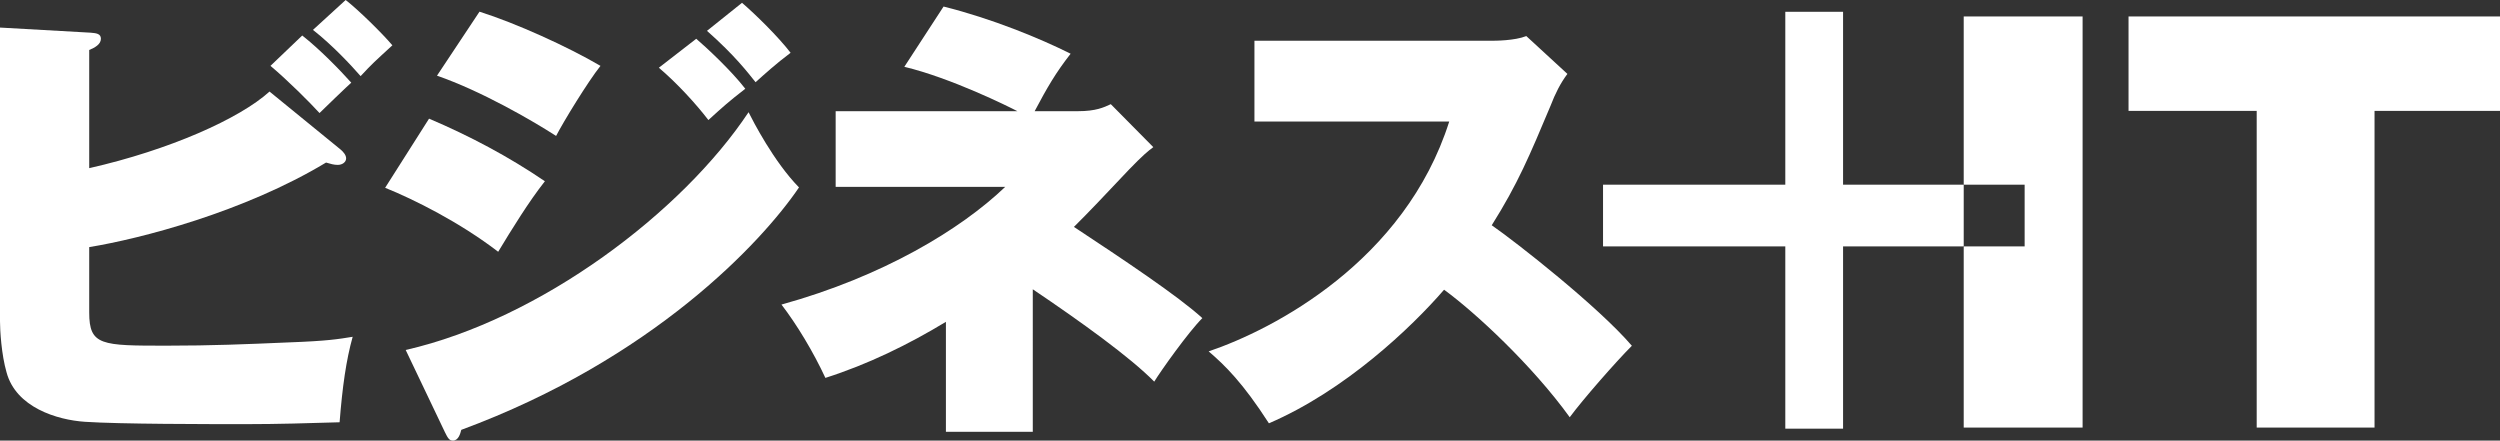
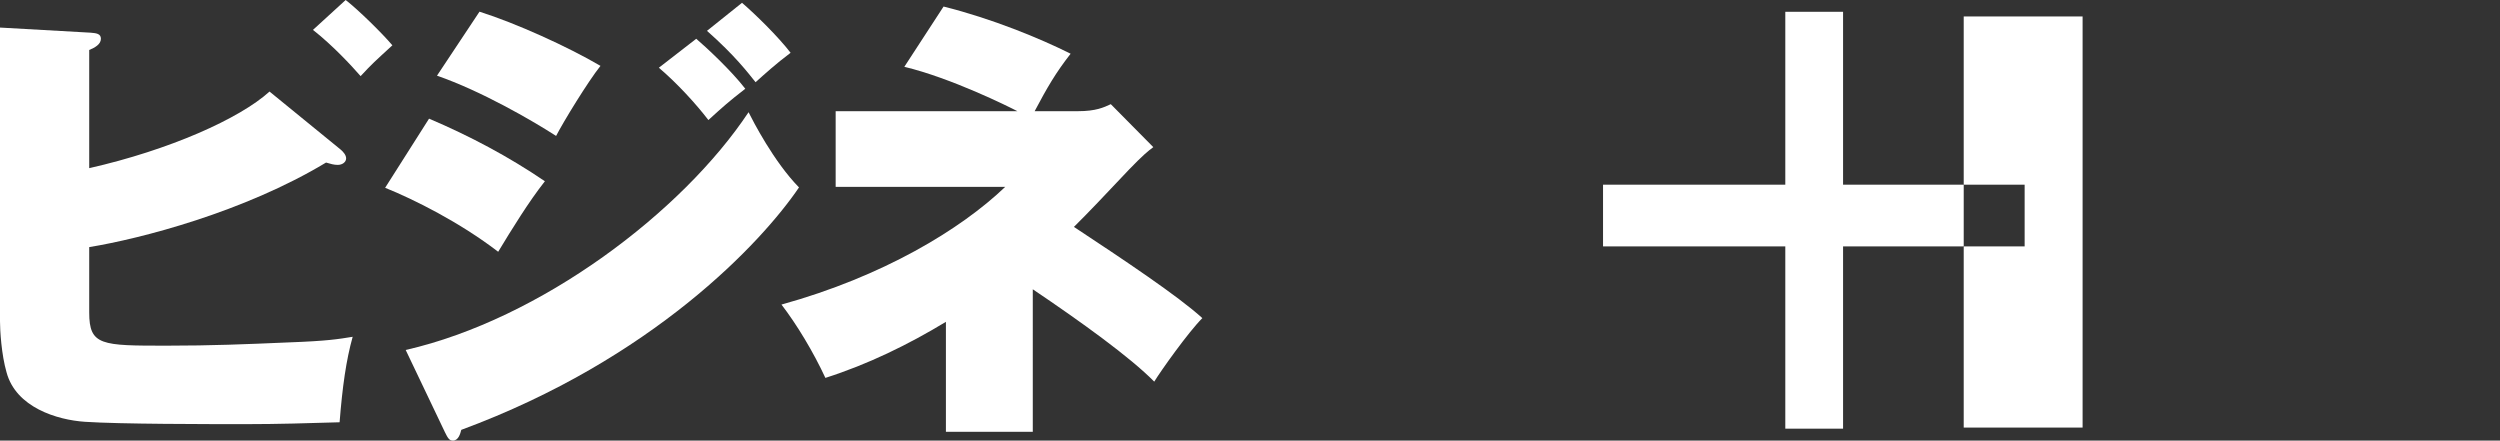
<svg xmlns="http://www.w3.org/2000/svg" version="1.1" id="レイヤ_xFF0D__1" x="0px" y="0px" width="281.345px" height="49.584px" viewBox="0 0 281.345 49.584" style="enable-background:new 0 0 281.345 49.584;" xml:space="preserve">
  <rect x="0" y="0" width="281.345" height="49.584" fill="#333333" stroke="none" />
  <style type="text/css">
	.st0{display:none;}
	.st1{display:inline;}
	.st2{fill:#FFFFFF;}
</style>
  <g class="st0">
    <path class="st1" d="M3.579-16.483c-0.293-0.632-1.807-3.75-3.864-6.1l2.215-1.311c1.83,2.01,2.733,3.275,4.134,5.964L3.579-16.483    M1.682-8.599c4.18-1.04,11.365-2.958,13.215-15.883l2.915,0.588C15.78-15.015,13.023-9.073,3.083-6.362L1.682-8.599z" />
    <path class="st1" d="M39.033-23.894c-0.565,6.372-2.35,15.249-14.889,17.599L23.128-8.69c11.025-1.74,12.222-8.811,12.878-12.809   H21.117v-2.395H39.033z" />
    <path class="st1" d="M46.652-25.678v5.783c3.953,1.13,7.726,2.846,11.295,4.903l-1.218,2.599c-0.859-0.498-2.351-1.401-4.723-2.621   c-3.208-1.65-4.563-1.988-5.354-2.191V-5.73h-2.711v-19.949H46.652z" />
-     <path class="st1" d="M59.604-8.418c2.801-3.503,4.449-7.817,4.925-16.087l2.552,0.204c-0.7,9.918-2.372,13.939-5.421,17.758   L59.604-8.418 M74.627-24.548c0.316,5.874,1.922,11.726,5.717,16.243l-2.327,1.763c-2.351-3.006-5.106-7.636-5.852-17.736   L74.627-24.548 M76.458-21.838c-0.339-2.214-0.769-3.32-1.039-3.976l1.784-0.406c0.498,1.241,0.791,2.235,1.107,3.885   L76.458-21.838 M79.439-22.494c-0.451-1.919-0.633-2.53-1.129-3.726l1.717-0.453c0.475,1.22,0.88,2.417,1.152,3.75L79.439-22.494z" />
    <path class="st1" d="M89.997-18.721c-1.694-1.242-4.496-2.621-6.822-3.319l1.22-2.215c2.011,0.565,3.976,1.22,7.002,3.095   L89.997-18.721 M83.4-9.39c7.862-0.565,13.171-3.276,16.492-13.464l2.553,1.152c-3.413,9.872-8.337,13.917-18.209,15.16L83.4-9.39z   " />
    <path class="st1" d="M122.604-22.583c-0.655,3.796-2.508,14.842-16.152,16.583l-1.062-2.305   c7.364-1.085,11.702-3.885,13.848-11.884h-8.065c-2.53,3.14-4.022,4.383-5.445,5.197l-1.671-1.92   c1.355-0.792,5.241-3.096,7.342-8.879l2.78,0.542c-0.272,0.767-0.498,1.378-1.288,2.666H122.604z" />
  </g>
  <g>
    <path class="st2" d="M38.901,0l-3.68,3.364c2.208,1.735,4.311,3.996,5.362,5.204c1.262-1.366,1.63-1.682,3.575-3.469   C43.001,3.732,40.321,1.104,38.901,0z" />
    <path class="st2" d="M18.767,38.901c-7.36,0-8.727,0-8.727-3.733v-7.359c5.783-0.946,17.401-3.943,26.653-9.515   c0.526,0.158,0.894,0.263,1.314,0.263c0.525,0,0.946-0.315,0.946-0.736c0-0.368-0.316-0.736-0.631-0.999l-7.99-6.518   c-3.364,3.049-11.25,6.571-20.292,8.621v-13.3c0.631-0.263,1.315-0.631,1.315-1.262c0-0.579-0.526-0.631-1.157-0.684L0,3.102   v33.065c0,0.999,0.158,3.732,0.736,5.73c1.051,3.942,5.677,5.362,8.831,5.572c3.943,0.263,13.72,0.263,18.189,0.263   c3.469,0,6.939-0.105,10.461-0.21c0.316-3.995,0.736-6.992,1.472-9.62c-1.63,0.263-2.839,0.473-7.202,0.631   C27.652,38.743,23.762,38.901,18.767,38.901z" />
-     <path class="st2" d="M35.957,12.722c0.368-0.368,3.312-3.207,3.575-3.417c-1.315-1.472-3.575-3.785-5.52-5.309l-3.575,3.417   C32.33,8.989,34.906,11.565,35.957,12.722z" />
    <path class="st2" d="M67.577,7.412c-3.68-2.155-9.462-4.784-13.615-6.098l-4.784,7.202c4.994,1.735,10.619,4.994,13.405,6.781   C63.424,13.668,66.157,9.199,67.577,7.412z" />
    <path class="st2" d="M79.72,13.51c1.735-1.577,2.26-2.05,4.153-3.522c-1.629-2.103-4.416-4.679-5.52-5.625l-4.206,3.259   C76.198,9.357,78.353,11.723,79.72,13.51z" />
    <path class="st2" d="M61.321,20.397c-4.1-2.787-8.463-5.1-13.037-7.044l-4.942,7.78c3.259,1.314,8.411,3.89,12.722,7.202   C57.589,25.812,59.534,22.657,61.321,20.397z" />
    <path class="st2" d="M85.03,9.252c0.999-0.894,2.26-2.05,3.943-3.312c-1.419-1.84-3.943-4.311-5.468-5.625L79.562,3.47   C82.716,6.256,84.188,8.201,85.03,9.252z" />
    <path class="st2" d="M84.241,12.628c-7.465,11.25-23.393,23.288-38.585,26.758l4.415,9.252c0.315,0.631,0.473,0.946,0.894,0.946   c0.631,0,0.841-0.789,0.946-1.209c21.5-7.938,33.802-21.08,38.007-27.284C87.079,18.2,84.714,13.574,84.241,12.628z" />
    <path class="st2" d="M127.058,19.083c1.524-1.577,2.155-2.103,2.733-2.524l-4.784-4.836c-0.789,0.368-1.682,0.789-3.68,0.789   h-4.889c1.42-2.682,2.366-4.311,4.048-6.466c-3.469-1.735-8.832-3.942-14.299-5.31l-4.416,6.782   c5.257,1.262,11.723,4.468,12.722,4.994h-20.45v8.516h19.083c-4.995,4.784-13.773,10.093-25.181,13.247   c1.735,2.26,3.575,5.309,4.942,8.253c4.784-1.525,9.305-3.732,13.563-6.309v12.376h9.777V32.555   c5.471,3.688,10.99,7.669,13.668,10.394c0.736-1.209,3.838-5.572,5.415-7.149c-2.72-2.477-8.85-6.569-14.453-10.265   C122.496,23.917,124.287,22.02,127.058,19.083z" />
-     <path class="st2" d="M167.877,25.35c2.944-4.679,4.258-7.833,6.623-13.458c0.526-1.367,1.104-2.523,1.893-3.575l-4.626-4.258   c-1.314,0.526-3.522,0.526-3.943,0.526h-26.652v9.094h21.921c-4.994,15.718-19.766,23.393-27.073,25.864   c1.84,1.577,3.837,3.522,6.781,8.095c8.569-3.68,16.034-10.776,19.713-15.035c3.523,2.576,9.883,8.464,14.141,14.352   c1.472-1.997,5.205-6.256,6.992-8.043C179.863,34.497,170.611,27.242,167.877,25.35z" />
-     <polygon class="st2" points="239.541,1.852 239.541,12.479 253.964,12.479 253.964,48.118 267.225,48.118 267.225,12.479    281.345,12.479 281.345,1.852  " />
    <polygon class="st2" points="220.992,20.784 227.849,20.784 227.849,27.729 220.992,27.729 220.992,48.118 234.371,48.118    234.371,1.852 220.992,1.852  " />
    <polygon class="st2" points="207.415,20.784 207.415,1.327 200.915,1.327 200.915,20.784 180.403,20.784 180.403,27.729    200.915,27.729 200.915,48.241 207.415,48.241 207.415,27.729 220.992,27.729 220.992,20.784  " />
  </g>
</svg>